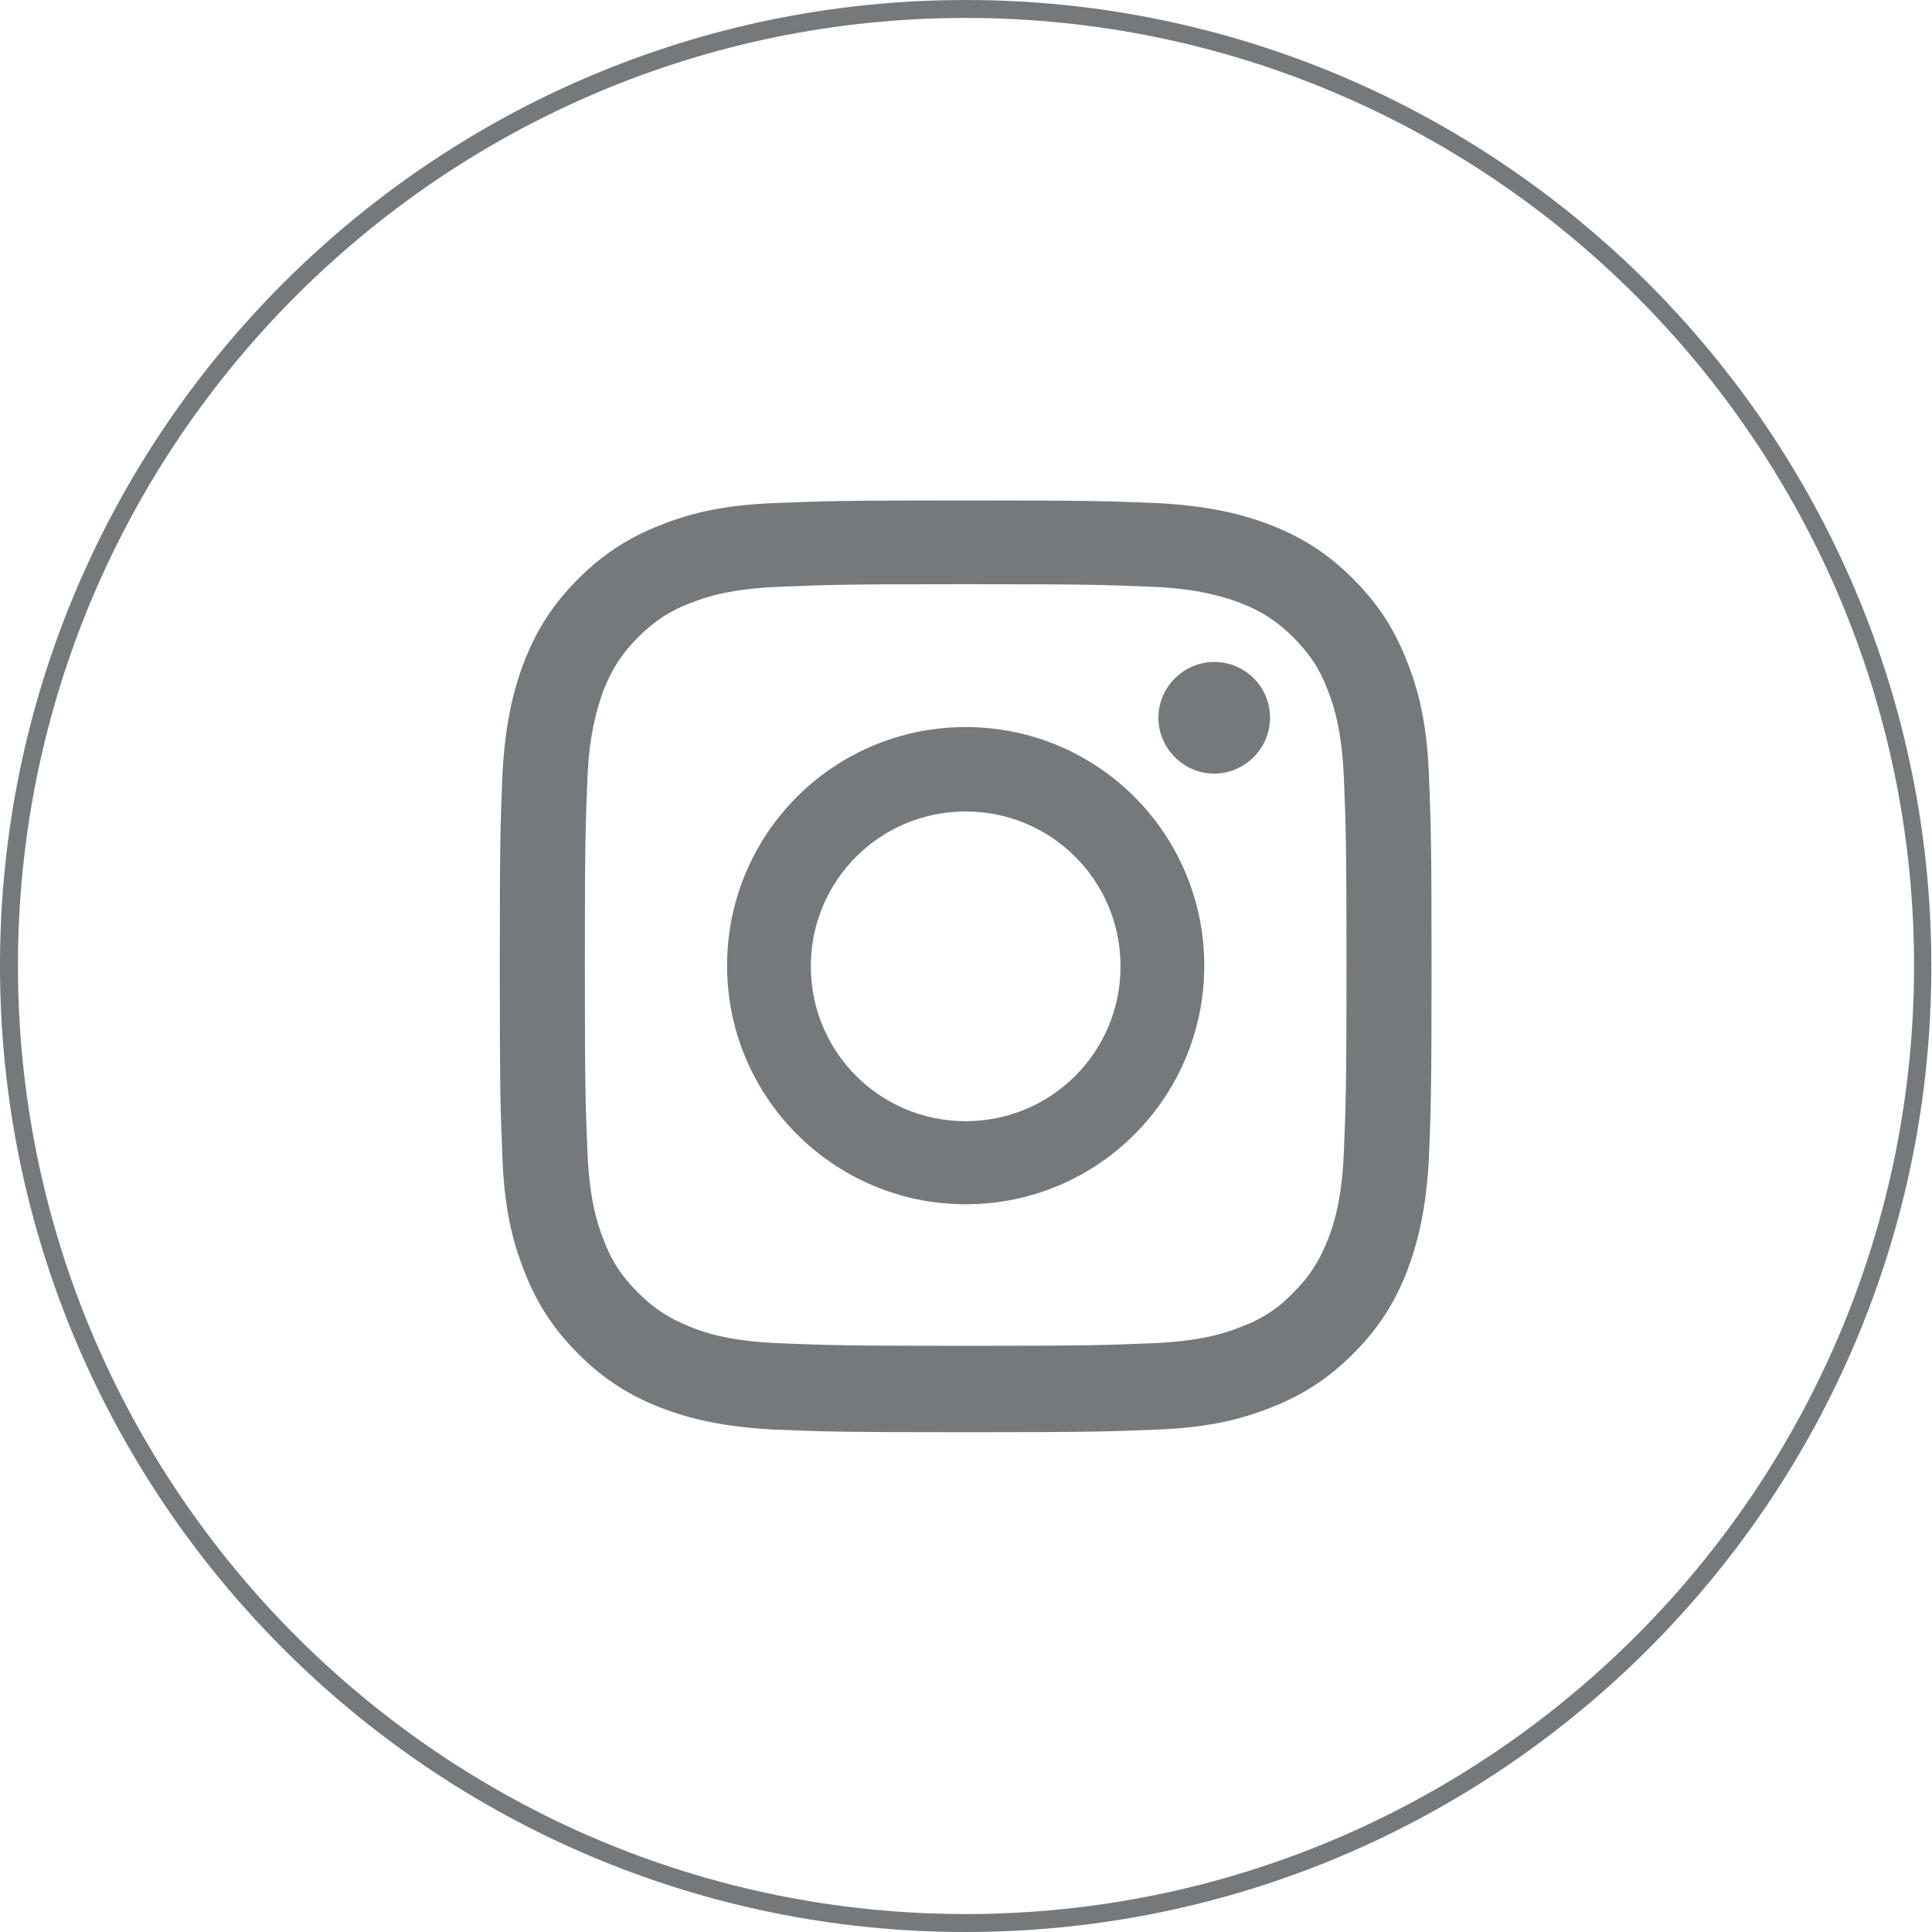
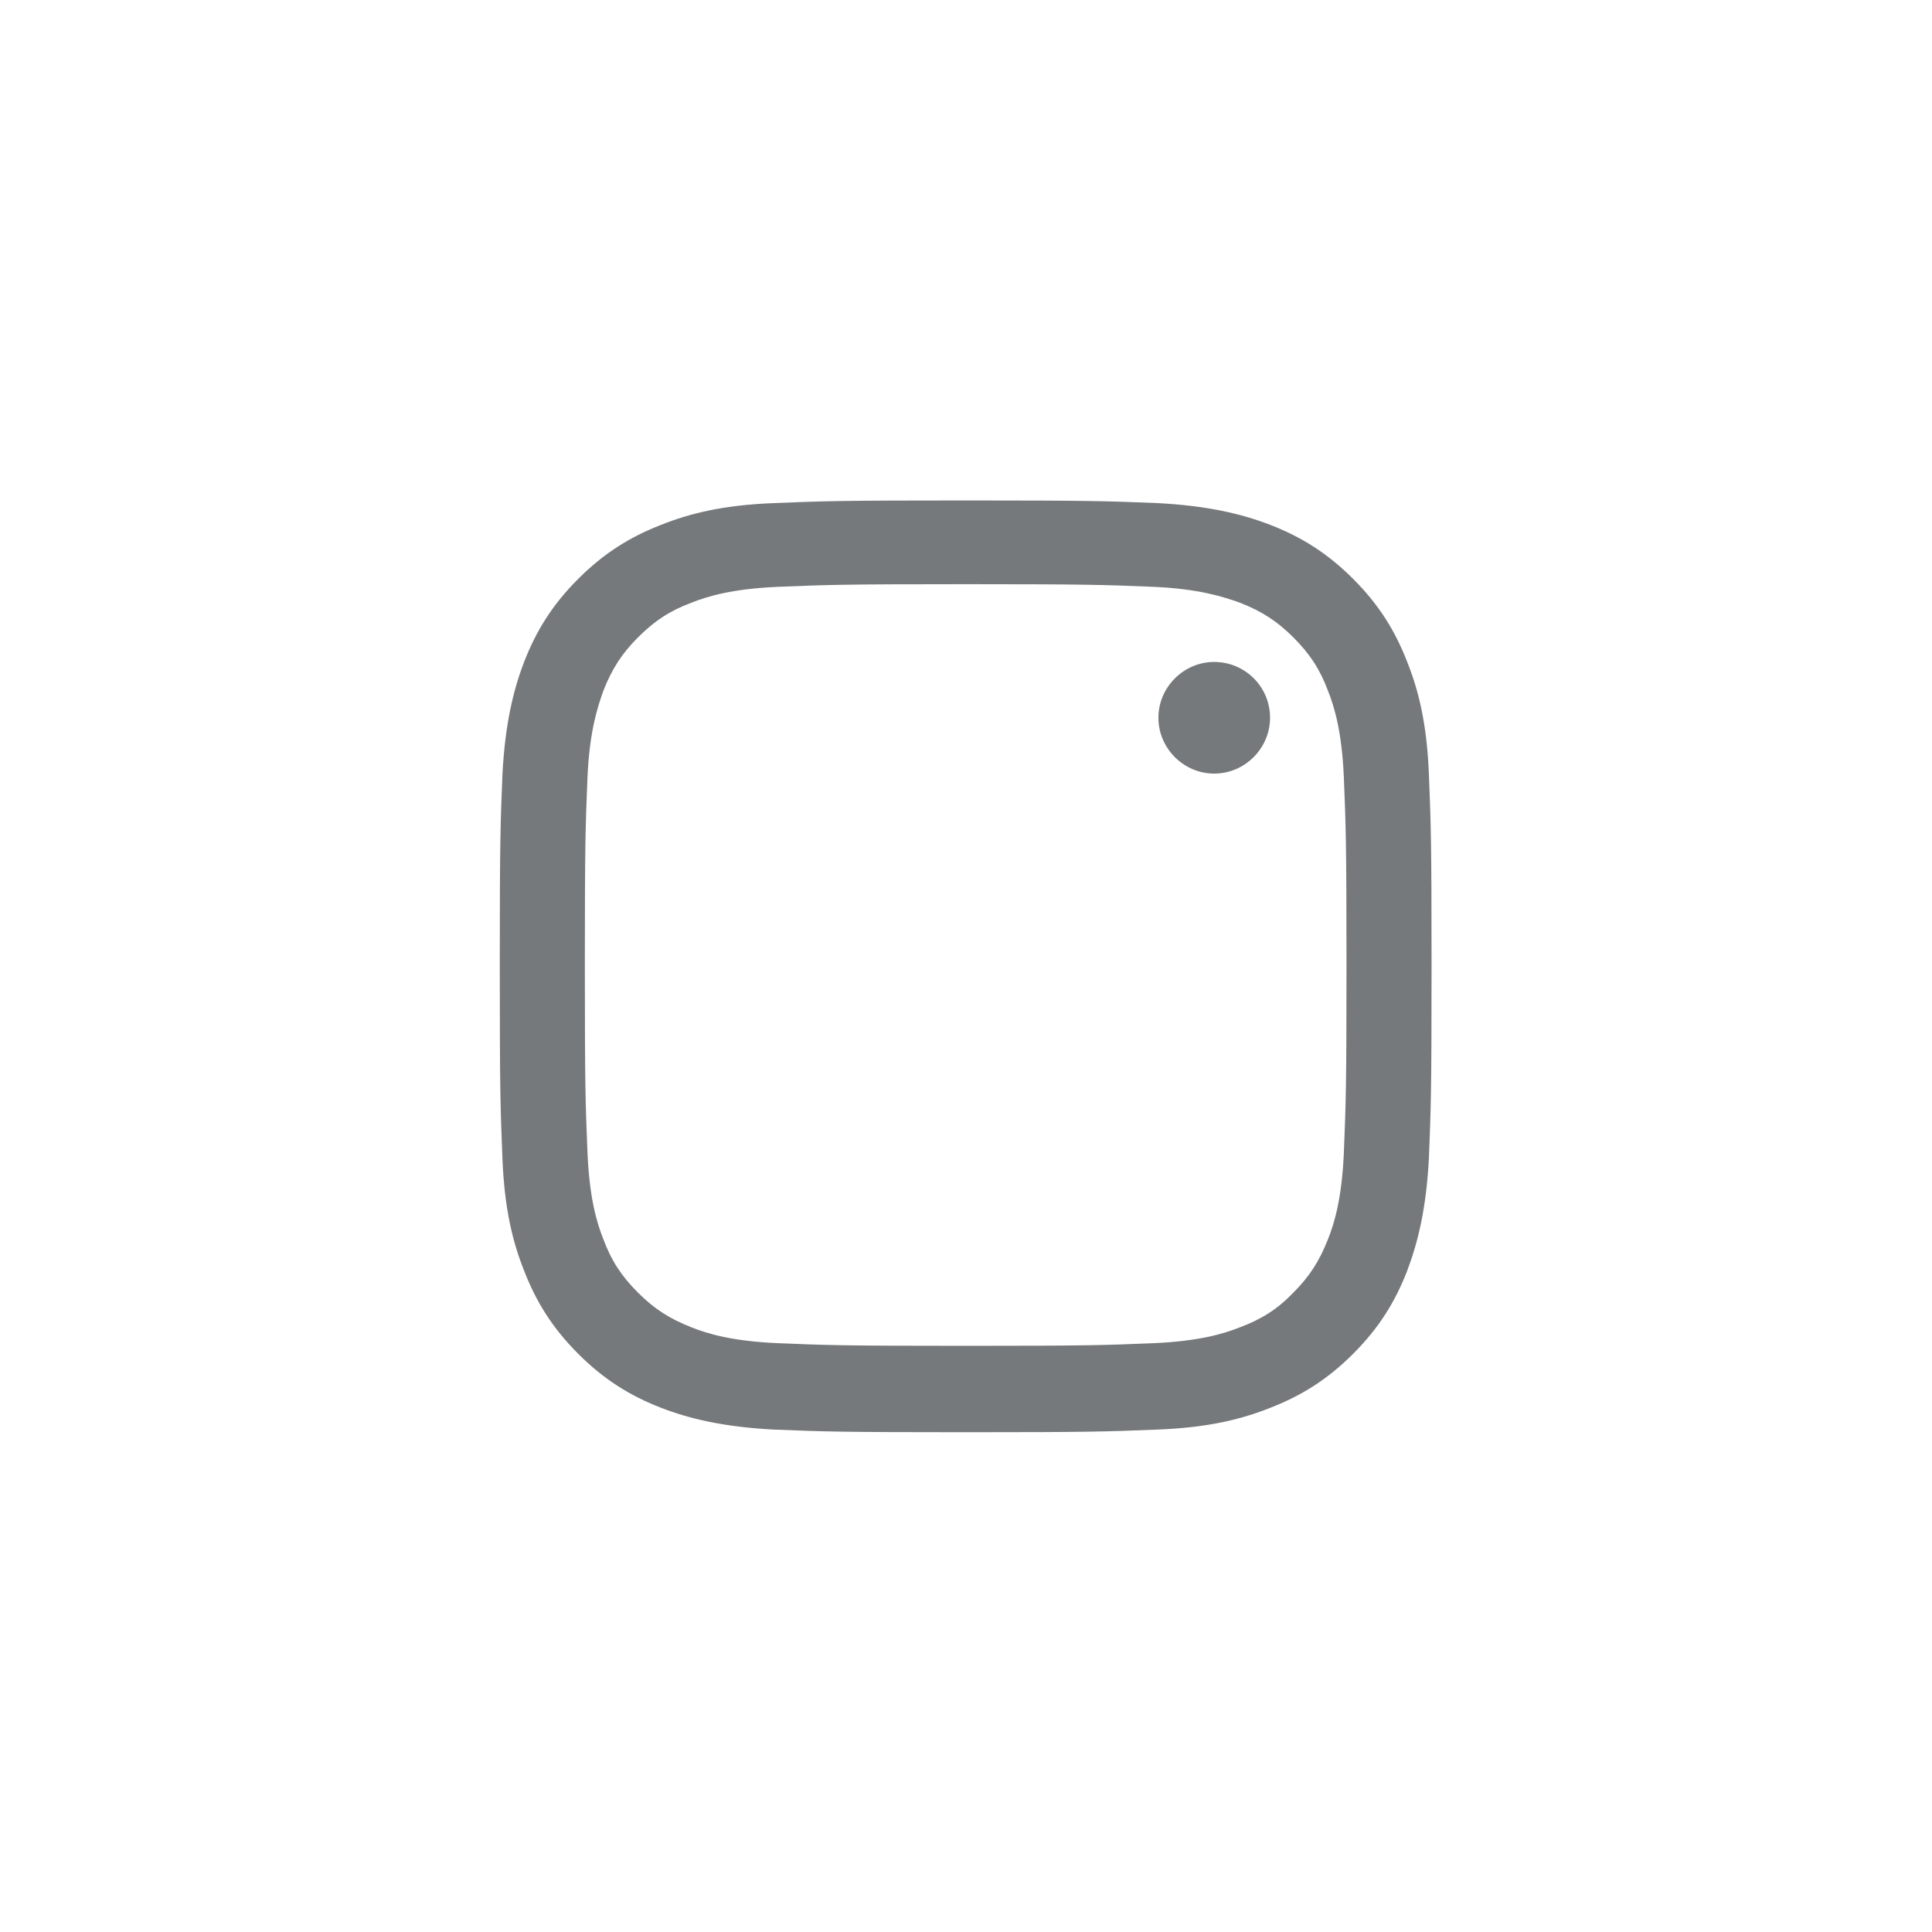
<svg xmlns="http://www.w3.org/2000/svg" version="1.1" id="Layer_1" height="100%" width="100%" x="0px" y="0px" viewBox="0 0 290.7 290.7" style="enable-background:new 0 0 290.7 290.7;" xml:space="preserve">
  <style type="text/css">
	.st0{fill:#75797B;}
</style>
-   <path class="st0" d="M145.3,2.7C66.7,2.7,2.7,66.7,2.7,145.3C2.7,224,66.7,288,145.3,288C224,288,288,224,288,145.3  C288,66.7,224,2.7,145.3,2.7 M145.3,290.7C65.2,290.7,0,225.5,0,145.3C0,65.2,65.2,0,145.3,0c80.1,0,145.3,65.2,145.3,145.3  C290.7,225.5,225.5,290.7,145.3,290.7" />
  <path class="st0" d="M145.3,75.3c-19,0-21.4,0.1-28.9,0.4c-7.5,0.3-12.5,1.5-17,3.3c-4.6,1.8-8.5,4.2-12.4,8.1  c-3.9,3.9-6.3,7.8-8.1,12.4c-1.7,4.4-2.9,9.5-3.3,17c-0.3,7.5-0.4,9.9-0.4,28.9c0,19,0.1,21.4,0.4,28.9c0.3,7.5,1.5,12.5,3.3,17  c1.8,4.6,4.2,8.5,8.1,12.4c3.9,3.9,7.8,6.3,12.4,8.1c4.4,1.7,9.5,2.9,17,3.3c7.5,0.3,9.9,0.4,28.9,0.4c19,0,21.4-0.1,28.9-0.4  c7.5-0.3,12.5-1.5,17-3.3c4.6-1.8,8.5-4.2,12.4-8.1c3.9-3.9,6.3-7.8,8.1-12.4c1.7-4.5,2.9-9.5,3.3-17c0.3-7.5,0.4-9.9,0.4-28.9  c0-19-0.1-21.4-0.4-28.9c-0.3-7.5-1.5-12.5-3.3-17c-1.8-4.6-4.2-8.5-8.1-12.4c-3.9-3.9-7.8-6.3-12.4-8.1c-4.4-1.7-9.5-2.9-17-3.3  C166.7,75.4,164.3,75.3,145.3,75.3 M145.3,87.9c18.7,0,20.9,0.1,28.3,0.4c6.8,0.3,10.5,1.5,13,2.4c3.3,1.3,5.6,2.8,8,5.2  c2.5,2.5,4,4.8,5.2,8c1,2.5,2.1,6.2,2.4,13c0.3,7.4,0.4,9.6,0.4,28.3s-0.1,20.9-0.4,28.3c-0.3,6.8-1.4,10.5-2.4,13  c-1.3,3.3-2.8,5.6-5.2,8c-2.4,2.5-4.8,4-8,5.2c-2.5,1-6.2,2.1-13,2.4c-7.4,0.3-9.6,0.4-28.3,0.4c-18.7,0-20.9-0.1-28.3-0.4  c-6.8-0.3-10.5-1.4-13-2.4c-3.3-1.3-5.6-2.8-8-5.2c-2.5-2.5-4-4.8-5.2-8c-1-2.5-2.1-6.2-2.4-13c-0.3-7.4-0.4-9.6-0.4-28.3  s0.1-20.9,0.4-28.3c0.3-6.8,1.5-10.5,2.4-13c1.3-3.3,2.8-5.6,5.2-8c2.5-2.5,4.8-4,8-5.2c2.5-1,6.2-2.1,13-2.4  C124.4,88,126.6,87.9,145.3,87.9" />
-   <path class="st0" d="M145.3,168.7c-12.9,0-23.3-10.4-23.3-23.3s10.4-23.3,23.3-23.3c12.9,0,23.3,10.4,23.3,23.3  S158.2,168.7,145.3,168.7 M145.3,109.4c-19.9,0-35.9,16.1-35.9,35.9s16.1,35.9,35.9,35.9c19.9,0,35.9-16.1,35.9-35.9  S165.2,109.4,145.3,109.4" />
  <path class="st0" d="M191.1,108c0,4.6-3.8,8.4-8.4,8.4c-4.6,0-8.4-3.8-8.4-8.4c0-4.6,3.8-8.4,8.4-8.4  C187.3,99.6,191.1,103.3,191.1,108" />
</svg>